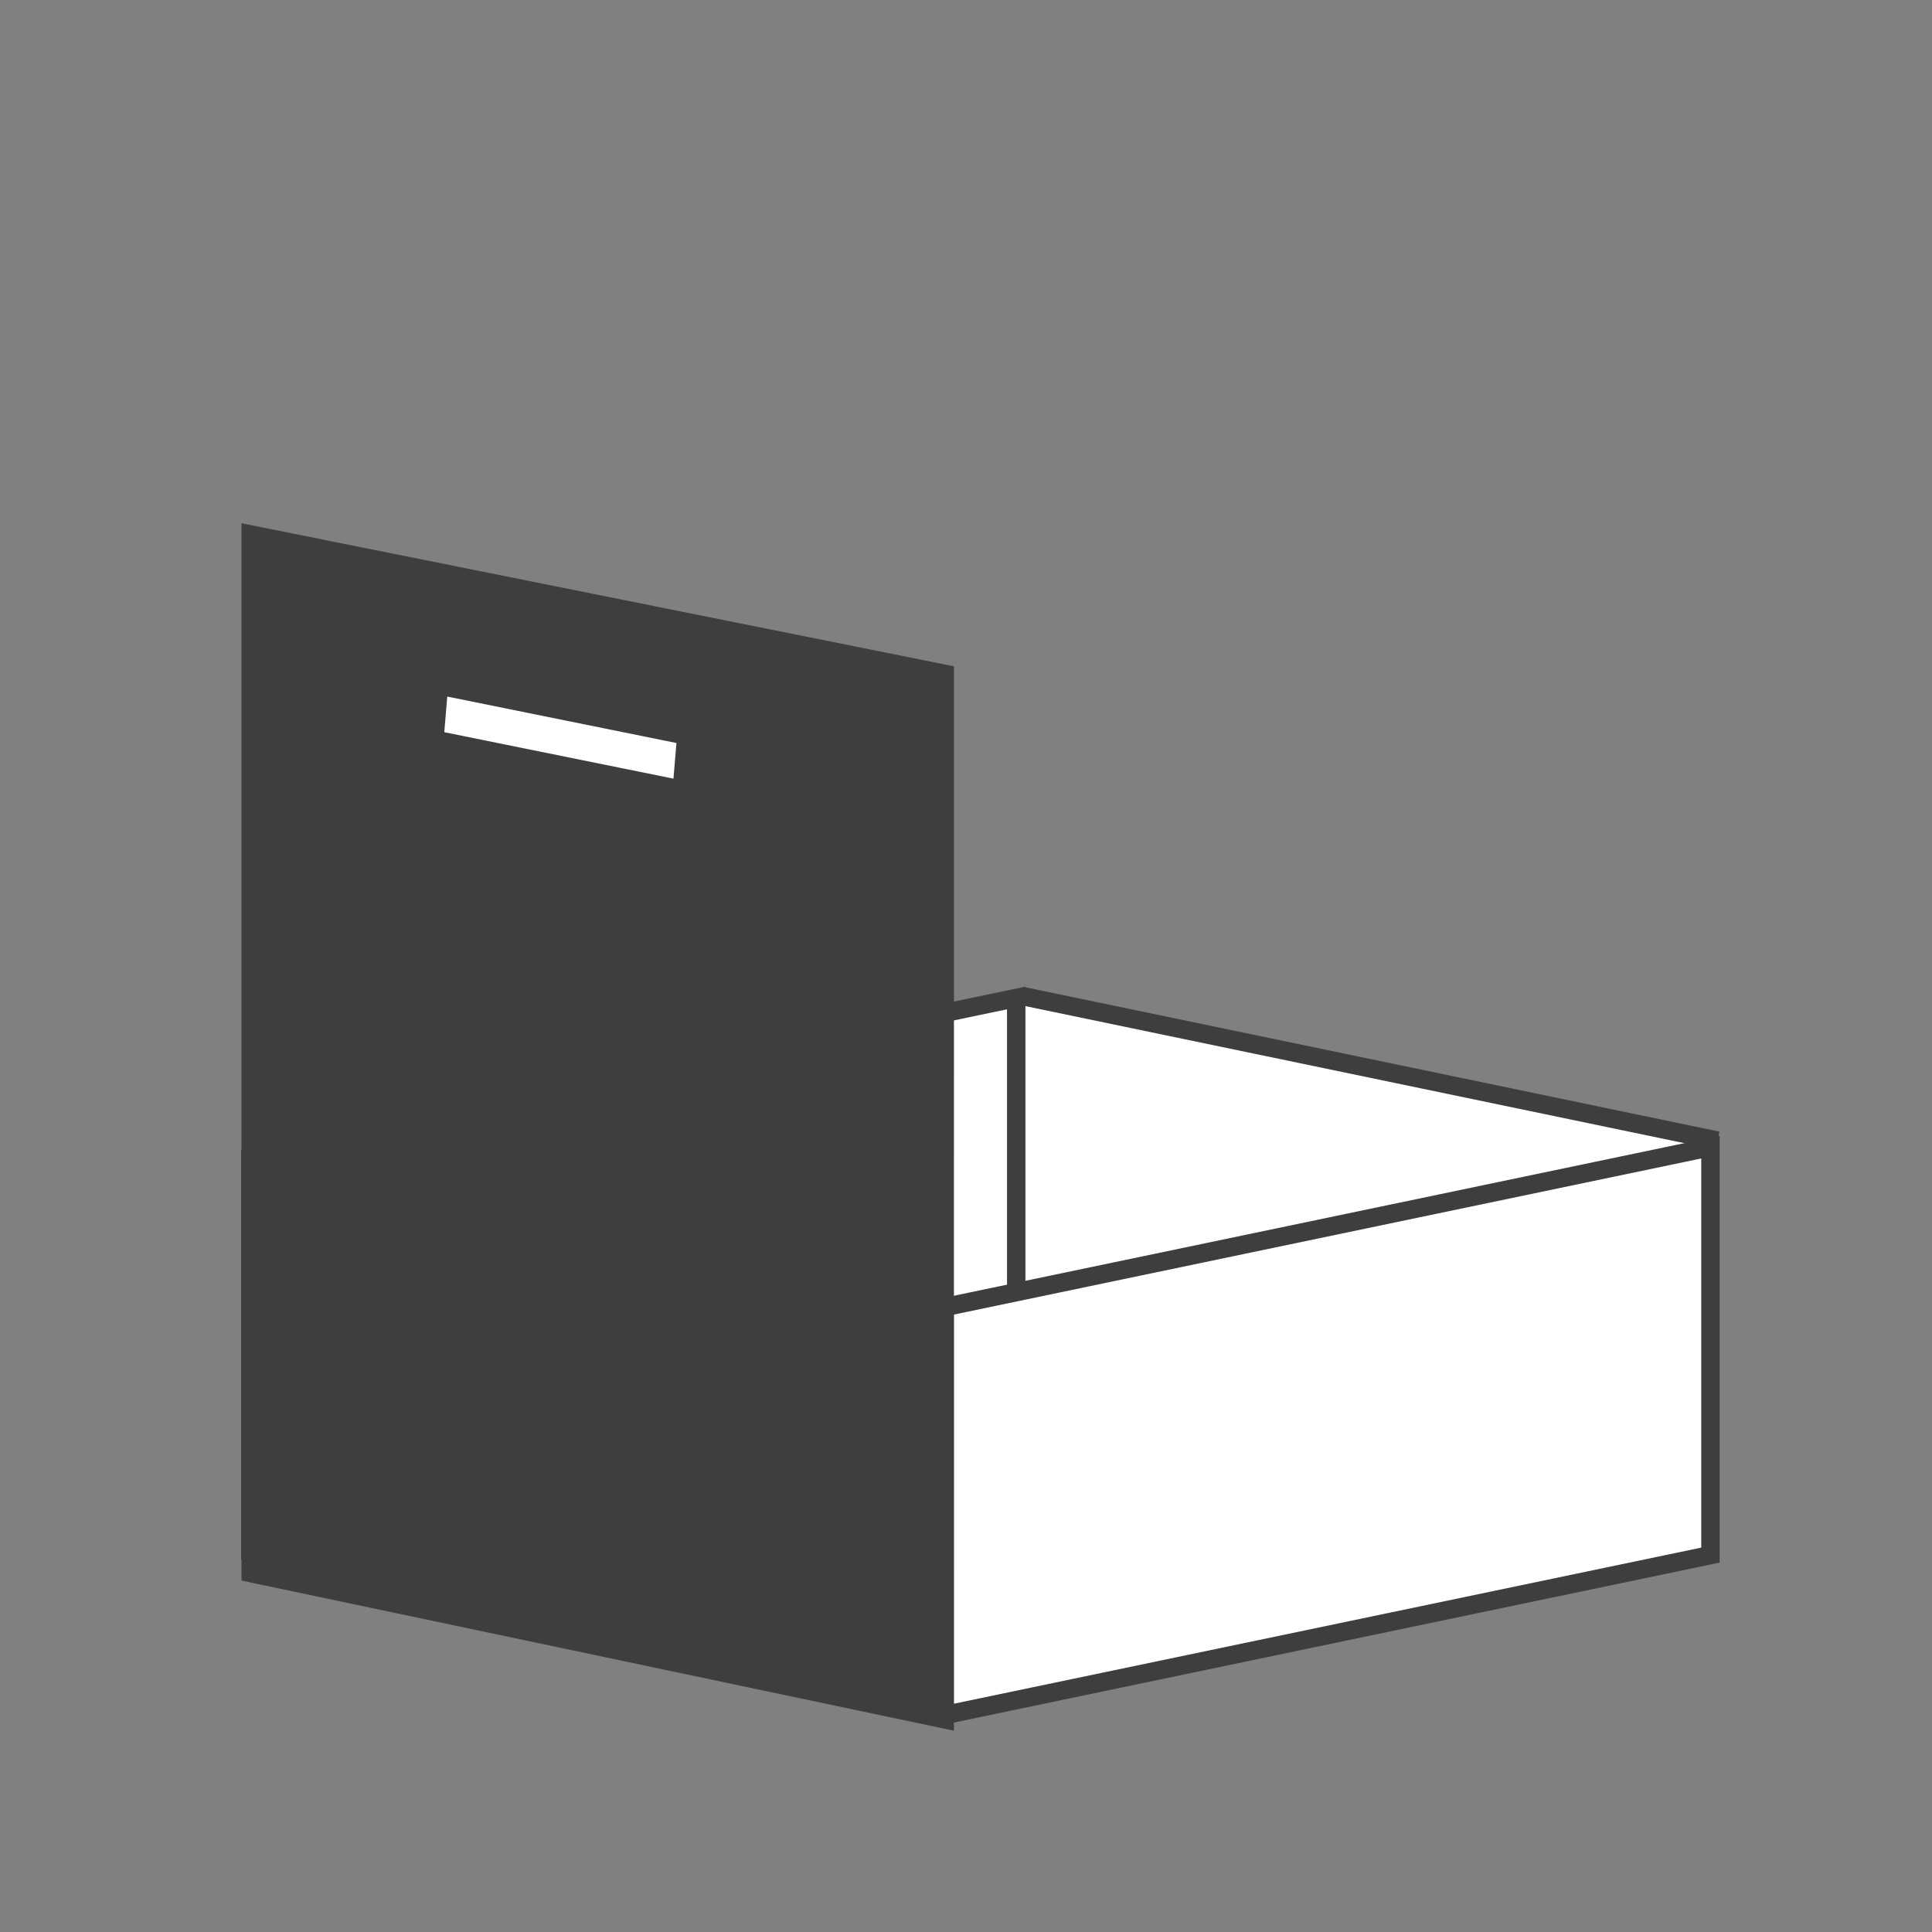
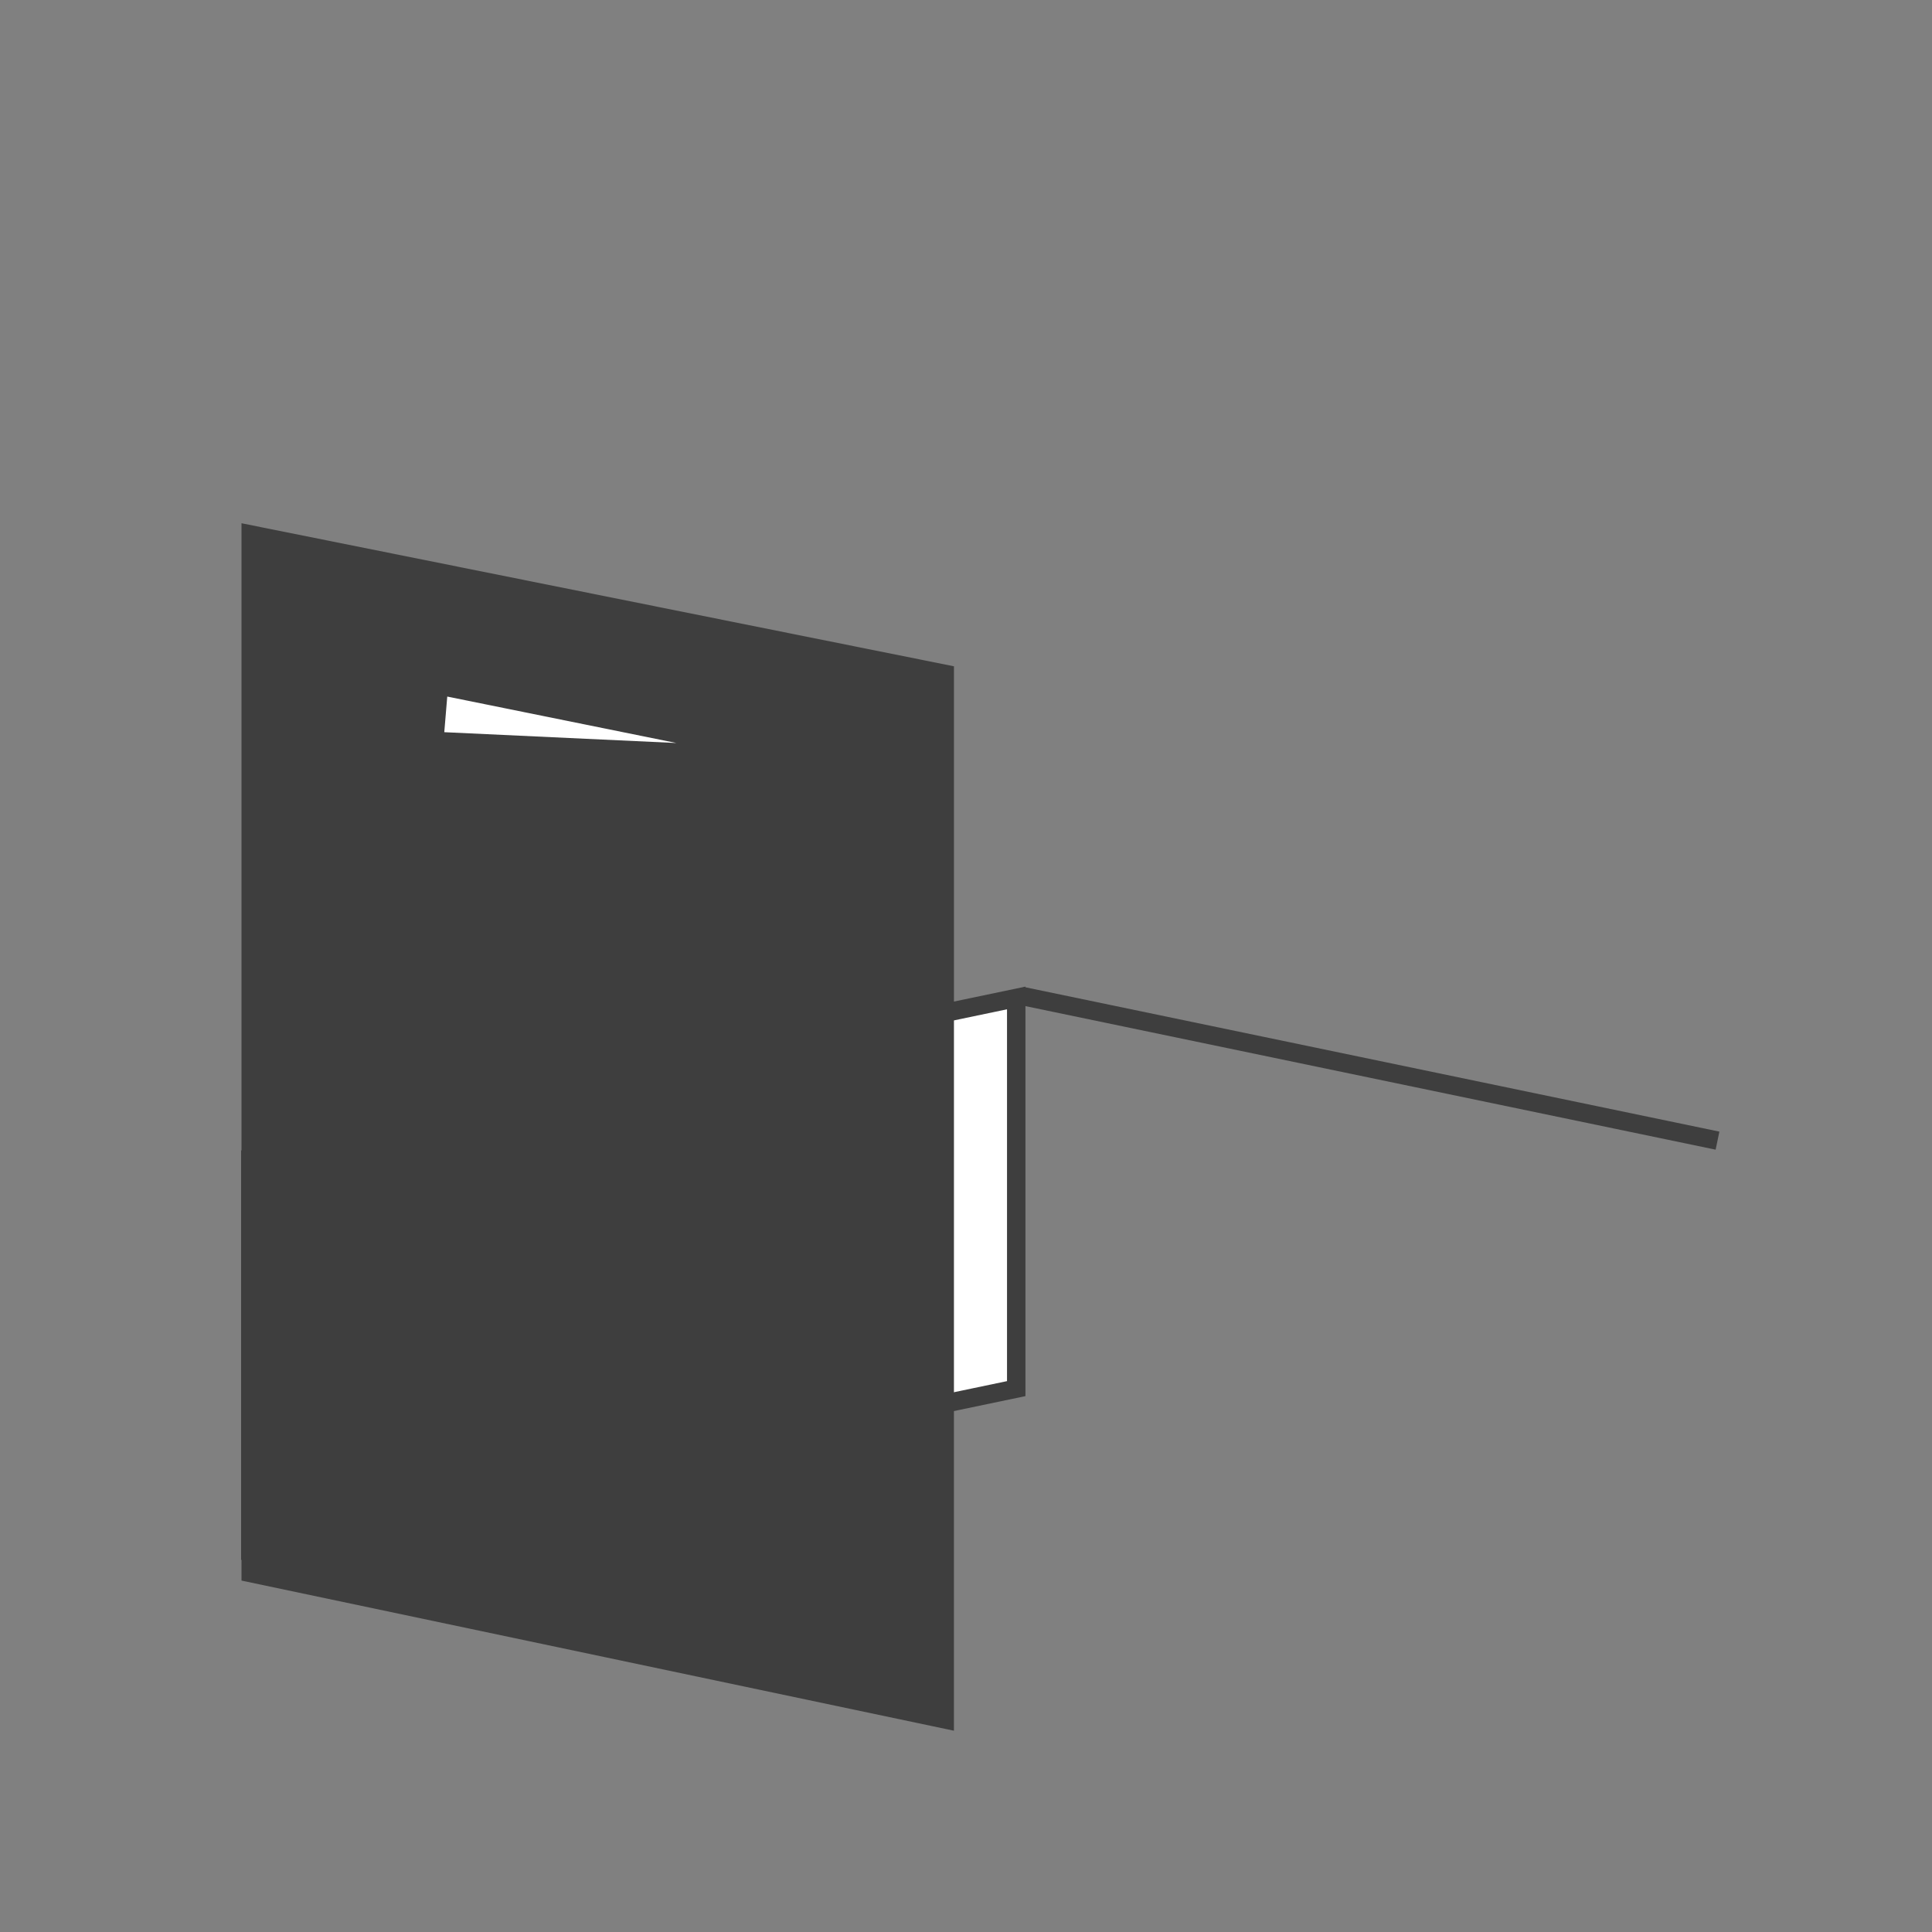
<svg xmlns="http://www.w3.org/2000/svg" width="48" height="48" viewBox="0 0 48 48" fill="none">
  <rect x="0" y="0" width="48" height="48" fill="#808080" stroke="none" />
-   <path d="M42.321 28.359L25.321 24.81V34.623L42.321 38.5V28.359Z" fill="white" />
  <path fill-rule="evenodd" clip-rule="evenodd" d="M25.248 24.794V34.5L6.219 38.475V28.77L25.248 24.794Z" fill="white" stroke="#3E3E3E" stroke-width="0.458" />
-   <path fill-rule="evenodd" clip-rule="evenodd" d="M42.496 28.5V38.636L23.467 42.611V32.475L42.496 28.5Z" fill="white" stroke="#3E3E3E" stroke-width="0.458" />
  <path d="M25.387 24.744L42.671 28.339" stroke="#3E3E3E" stroke-width="0.458" />
  <path d="M23.701 16.554L6 13L6 39.269L23.7 42.999L23.701 16.554Z" fill="#3E3E3E" />
-   <path d="M16.806 18.46L11.112 17.306L11.038 18.191L16.732 19.345L16.806 18.46Z" fill="white" />
+   <path d="M16.806 18.46L11.112 17.306L11.038 18.191L16.806 18.46Z" fill="white" />
</svg>